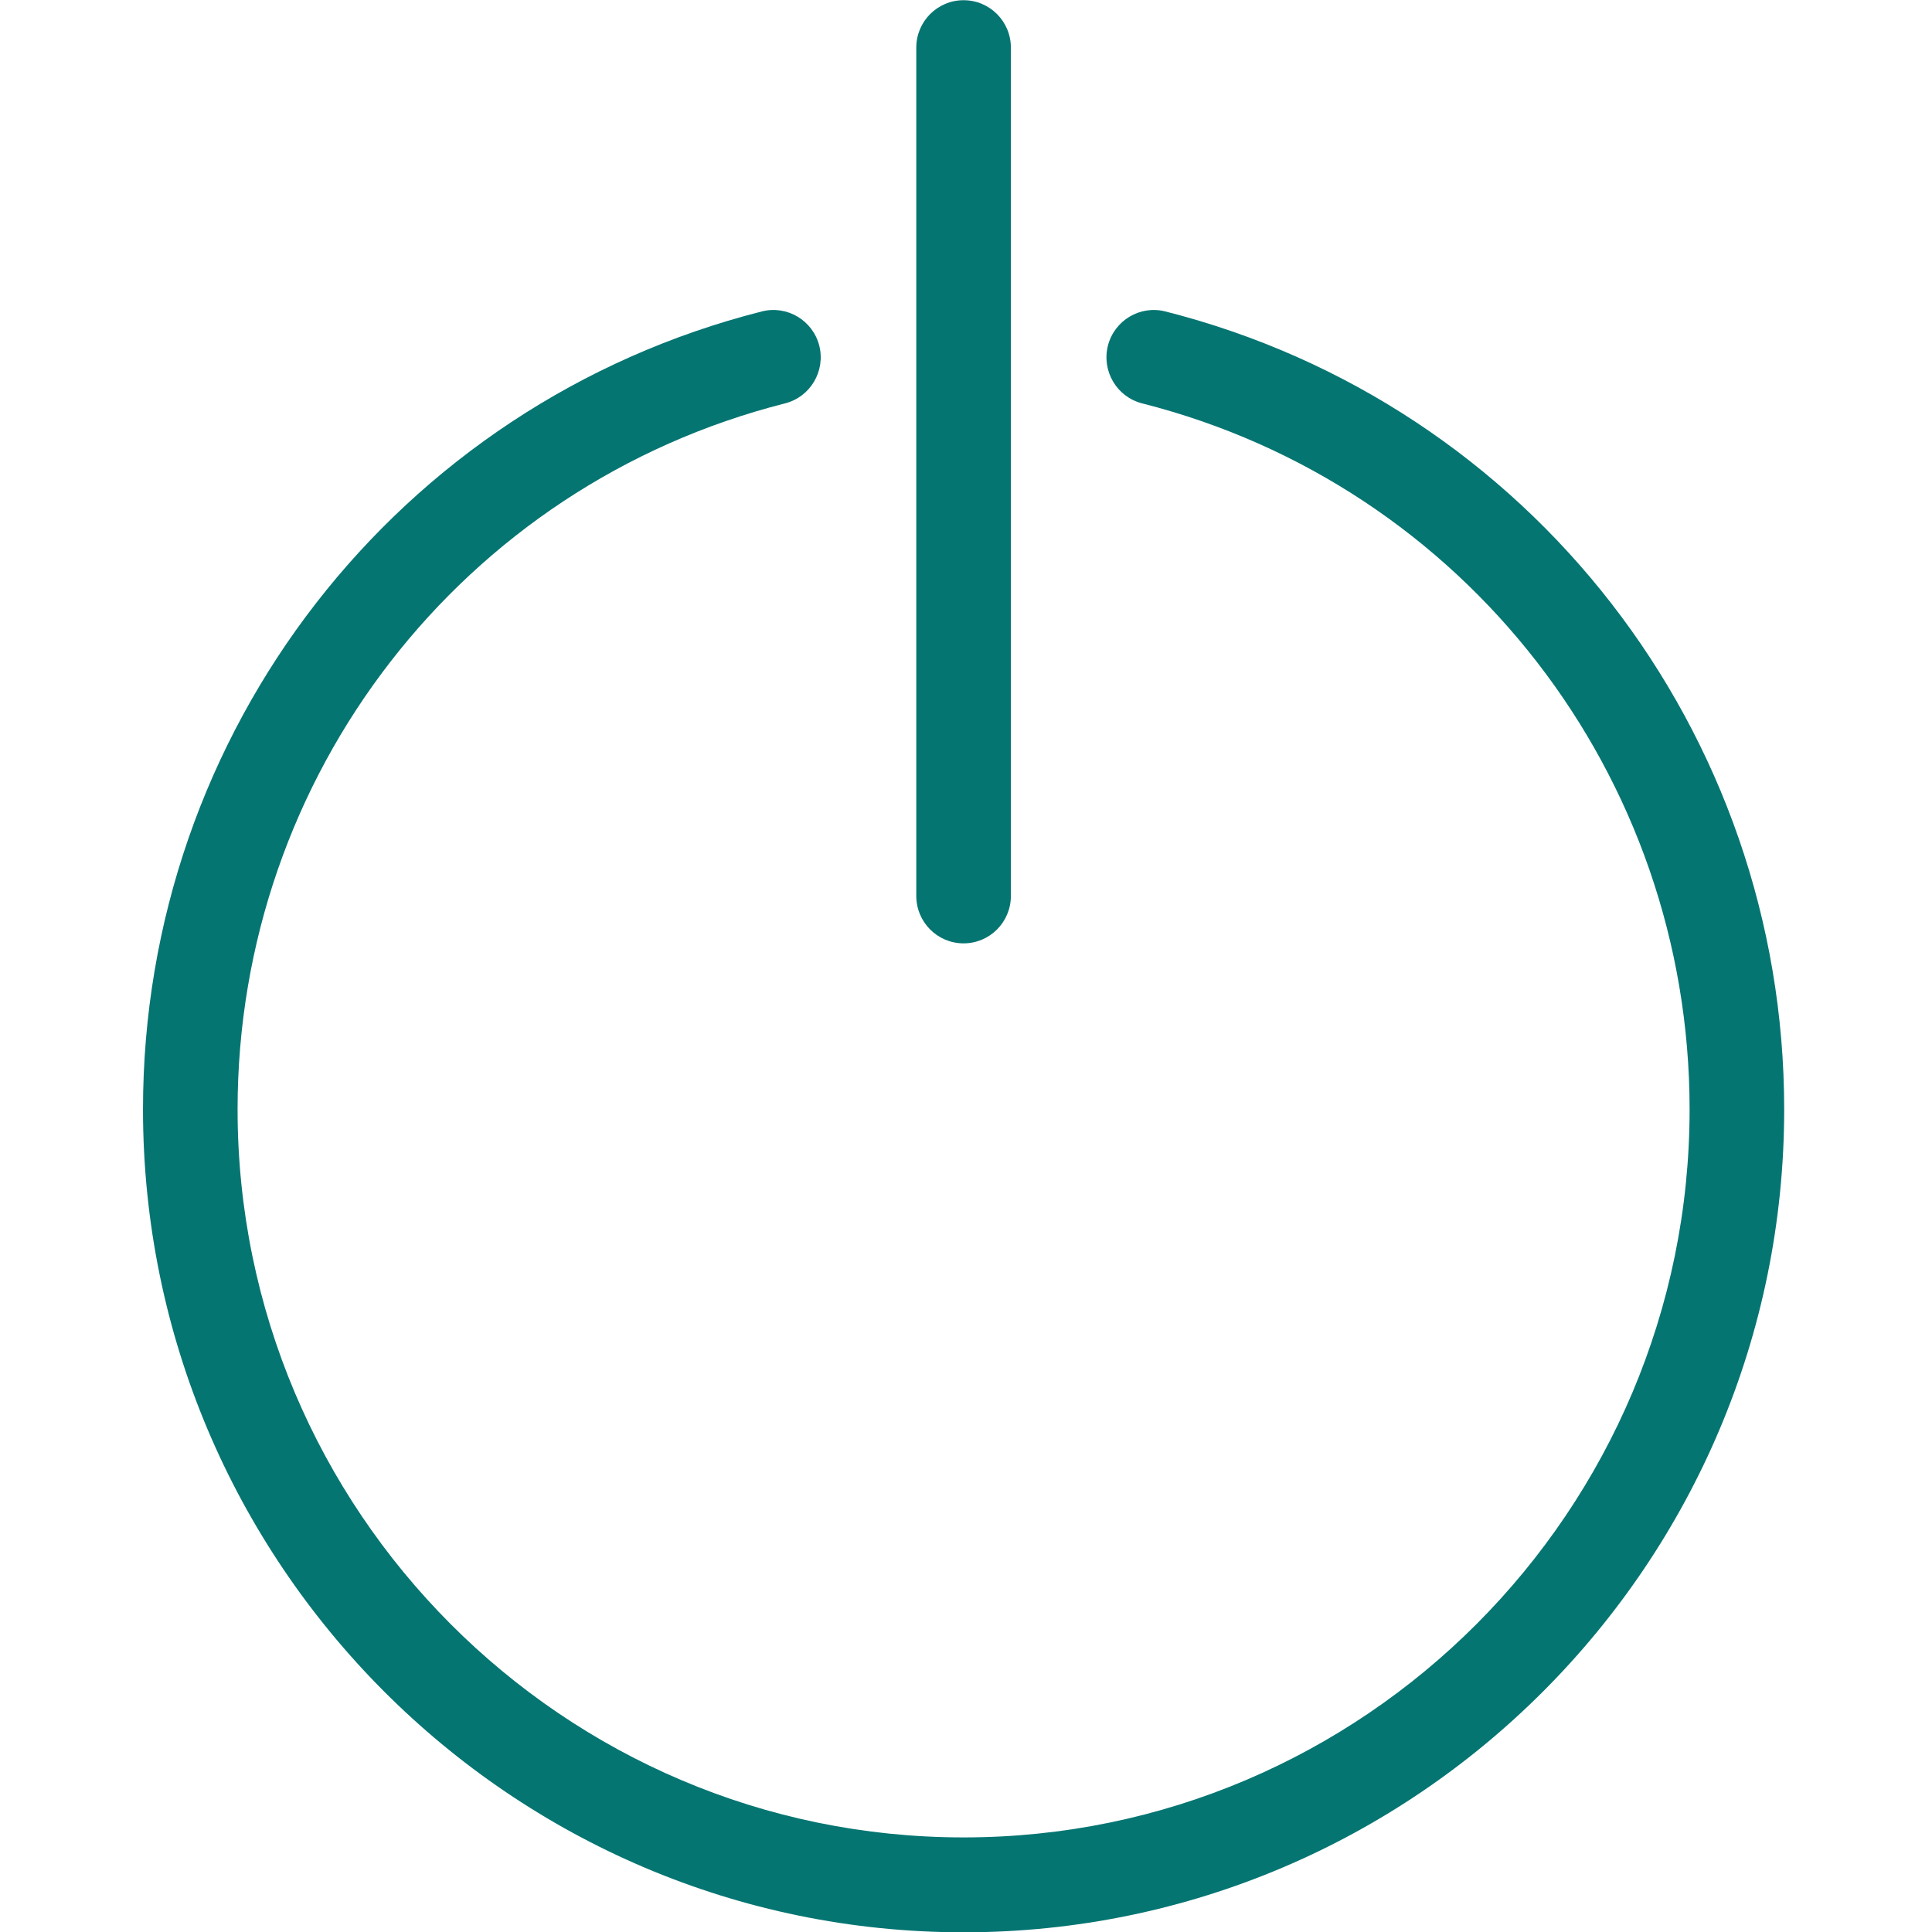
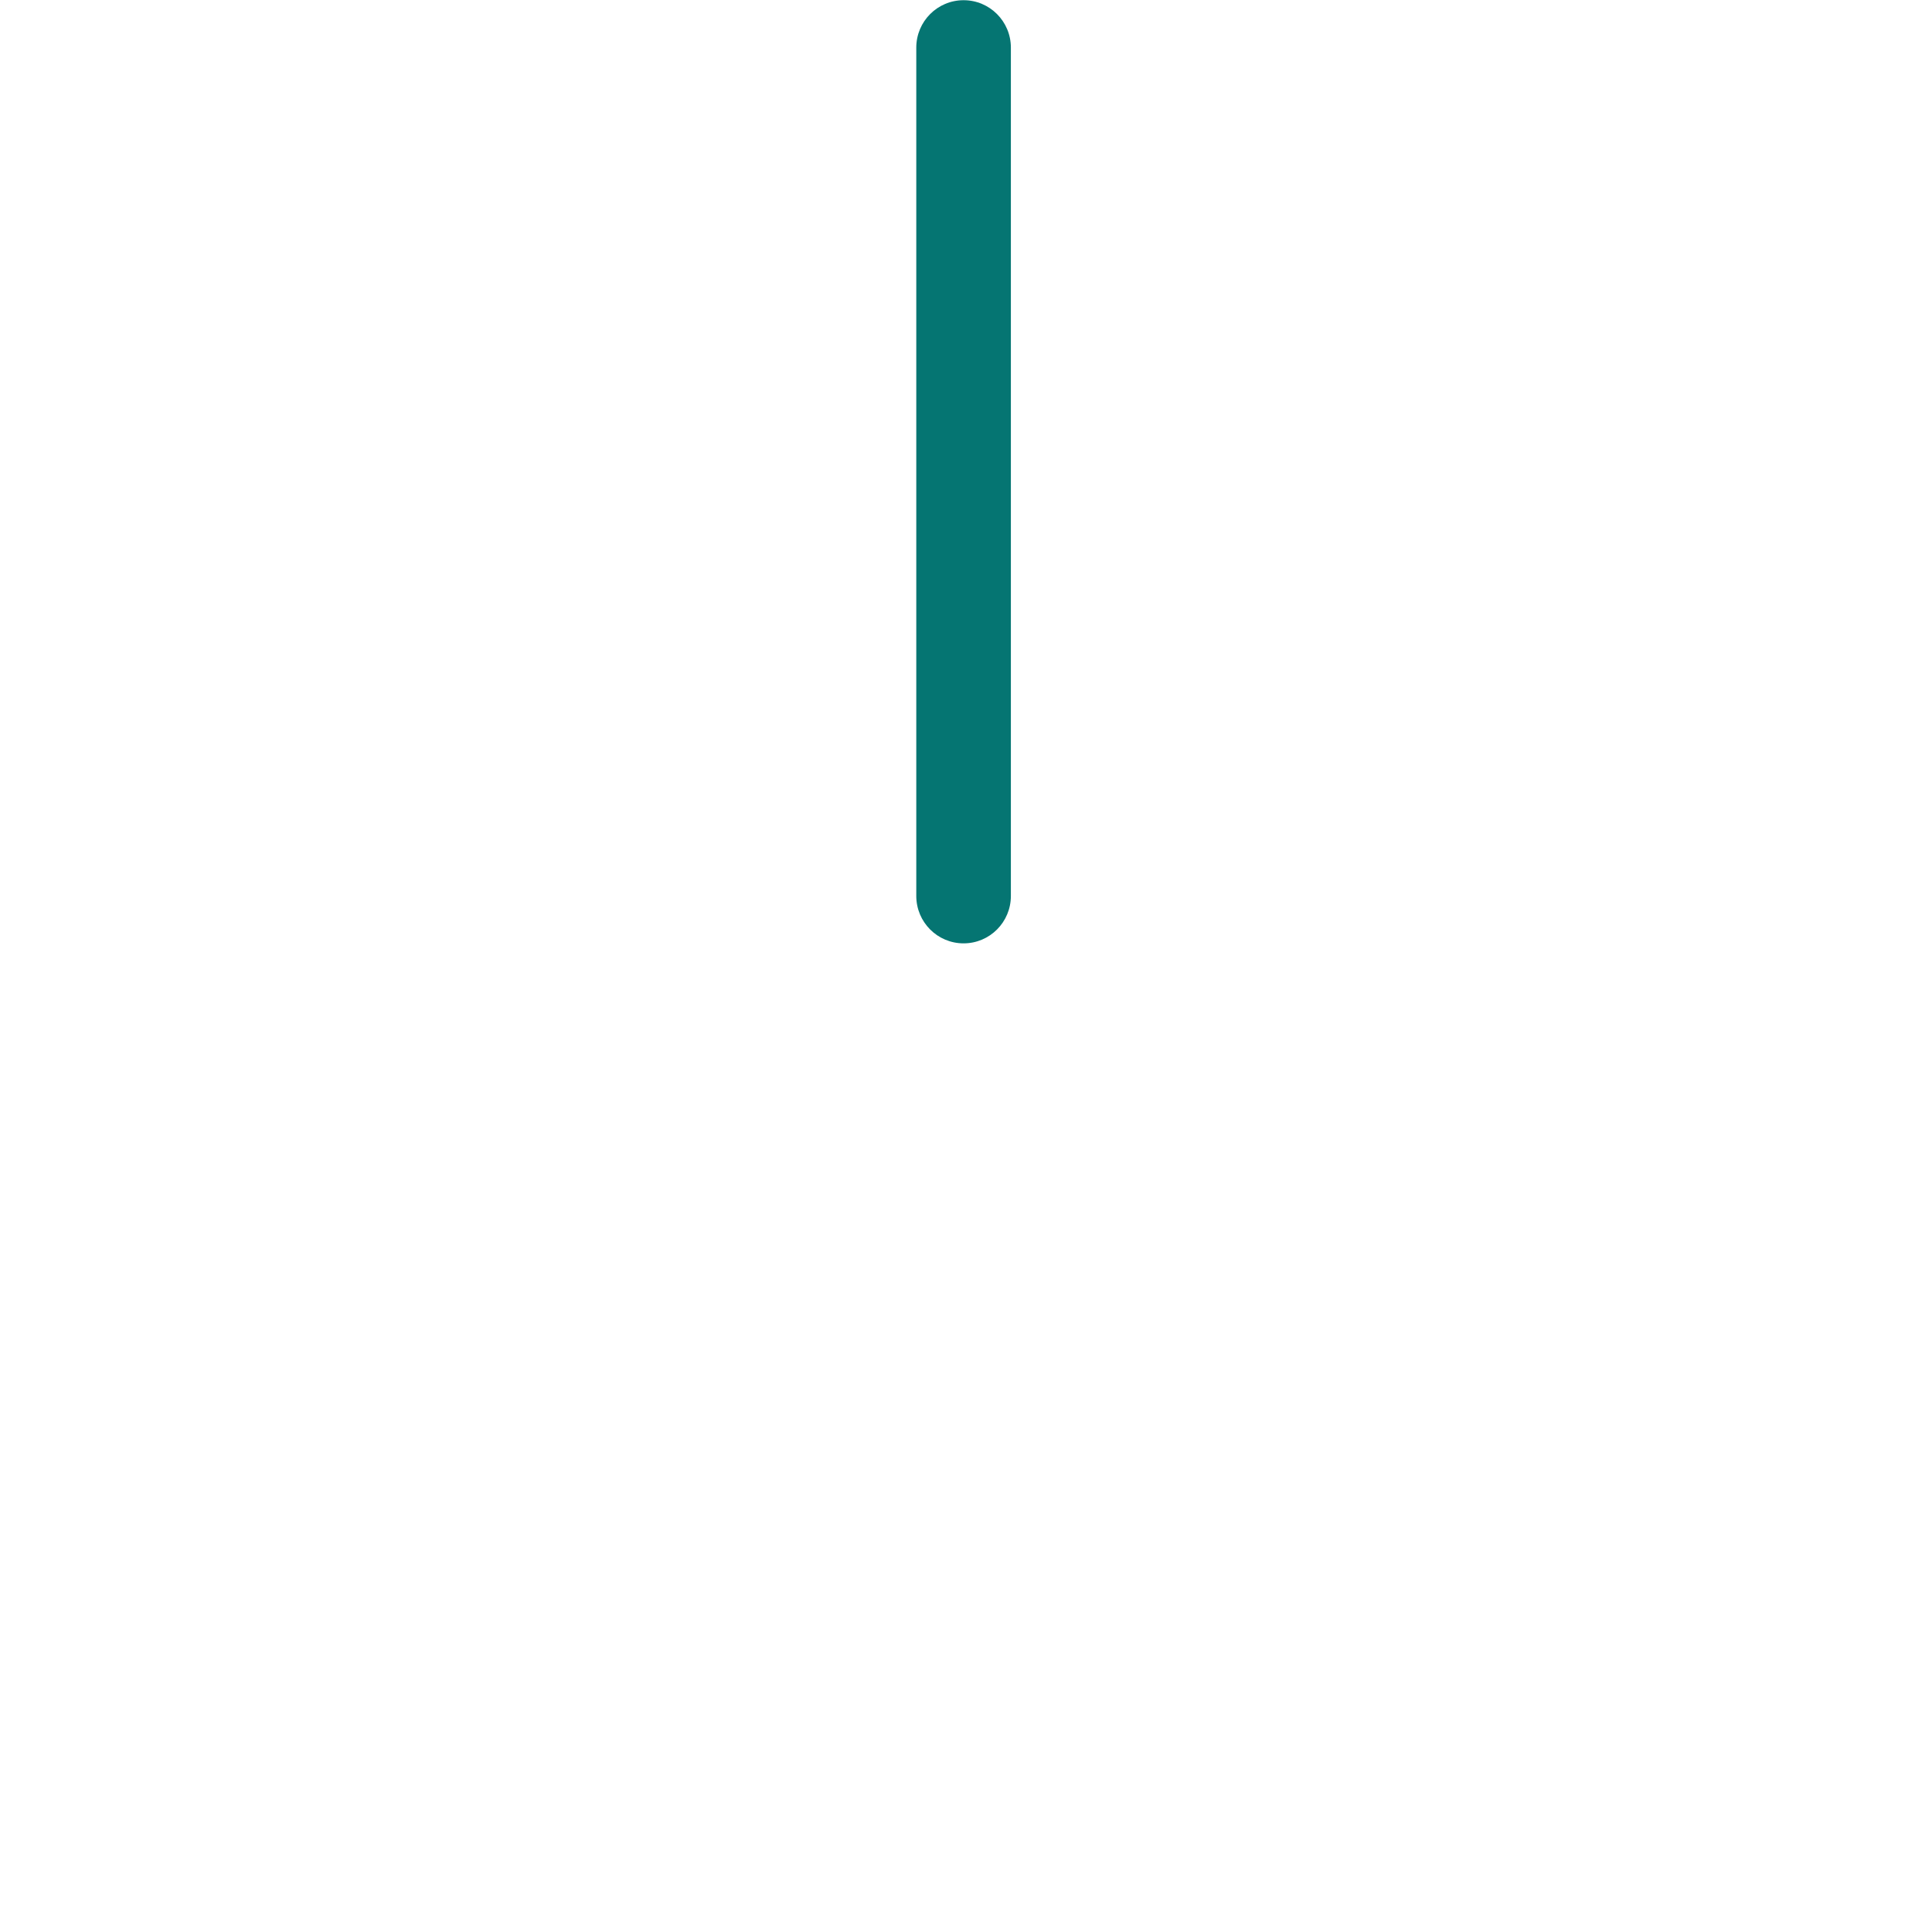
<svg xmlns="http://www.w3.org/2000/svg" width="75" height="75" viewBox="0 0 75 75" fill="none">
  <g clip-path="url(#clip0_78_557)">
-     <path d="M37.406 75.012C19.84 75.012 5.551 60.68 5.551 43.063C5.551 28.414 15.43 15.676 29.574 12.09C30.555 11.84 31.555 12.438 31.805 13.422C32.051 14.41 31.457 15.41 30.473 15.66C17.961 18.832 9.223 30.102 9.223 43.063C9.223 58.649 21.867 71.328 37.406 71.328C52.945 71.328 65.59 58.649 65.59 43.063C65.59 30.102 56.852 18.832 44.34 15.66C43.355 15.41 42.762 14.41 43.008 13.422C43.258 12.438 44.258 11.84 45.238 12.09C59.383 15.676 69.262 28.414 69.262 43.063C69.262 60.68 54.973 75.012 37.406 75.012Z" fill="#057572" />
    <path d="M37.406 36.621C36.391 36.621 35.57 35.797 35.57 34.781V1.848C35.57 0.832 36.391 0.008 37.406 0.008C38.422 0.008 39.242 0.832 39.242 1.848V34.781C39.242 35.797 38.422 36.621 37.406 36.621Z" fill="#057572" />
  </g>
  <defs>
    <clipPath id="clip0_78_557">
      <rect width="75" height="75" fill="white" />
    </clipPath>
  </defs>
</svg>